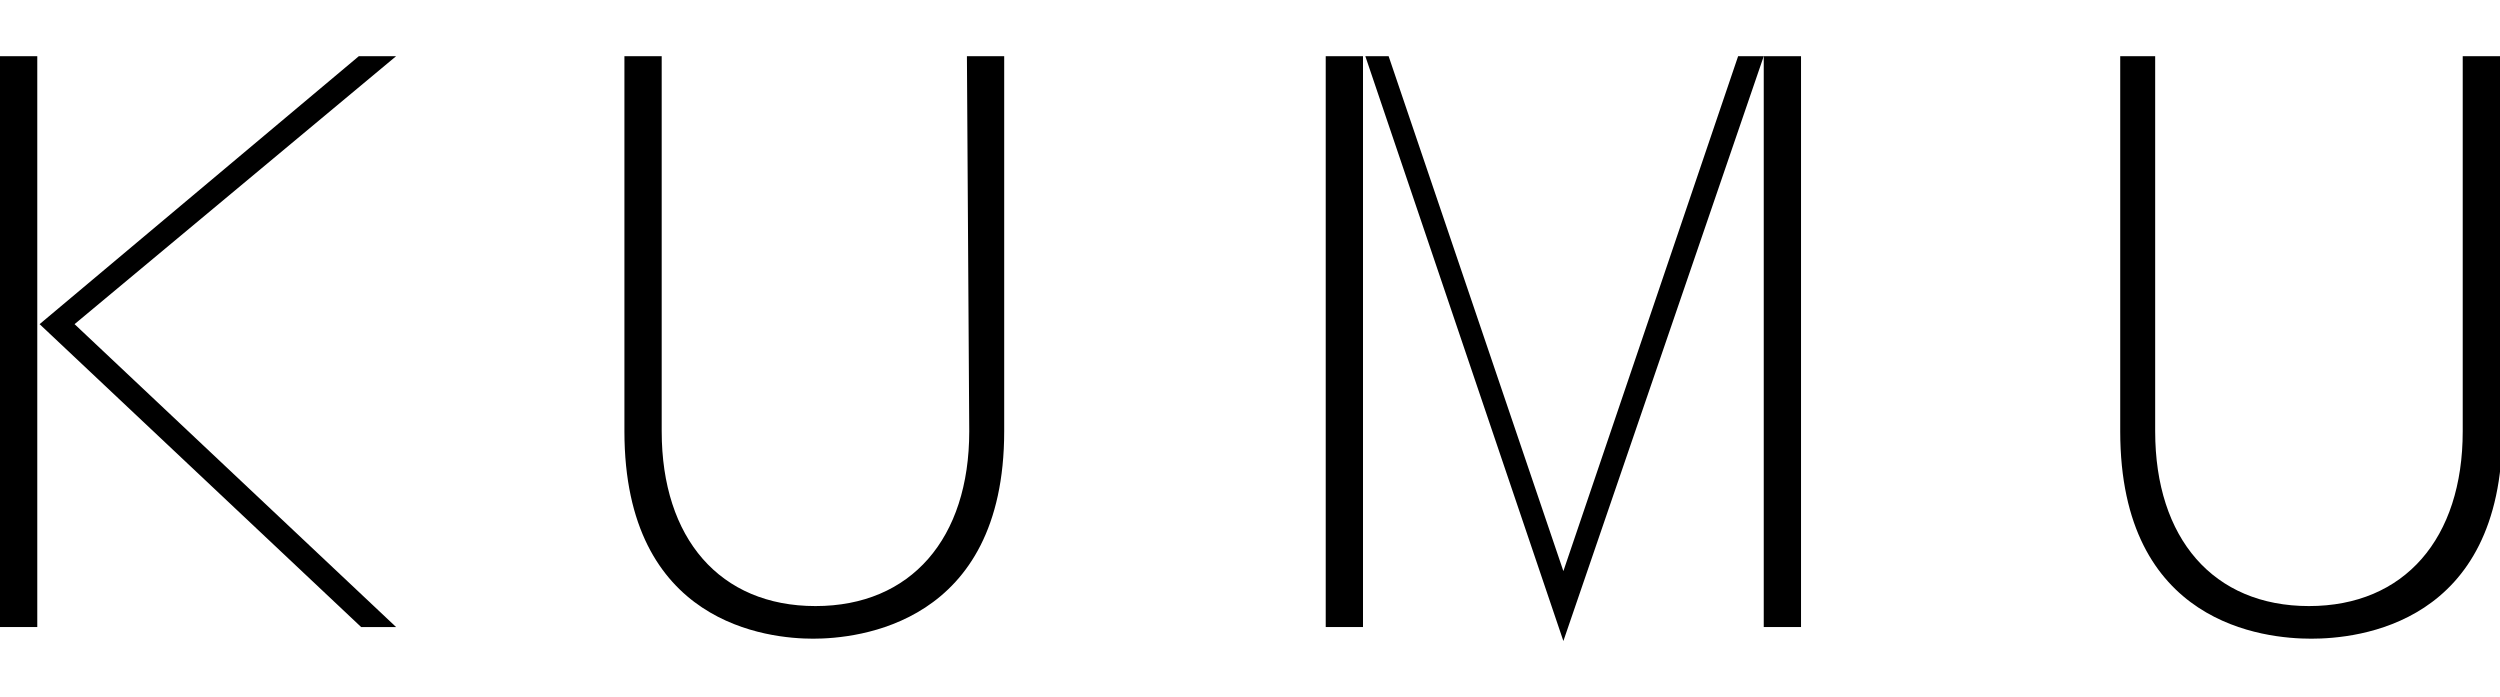
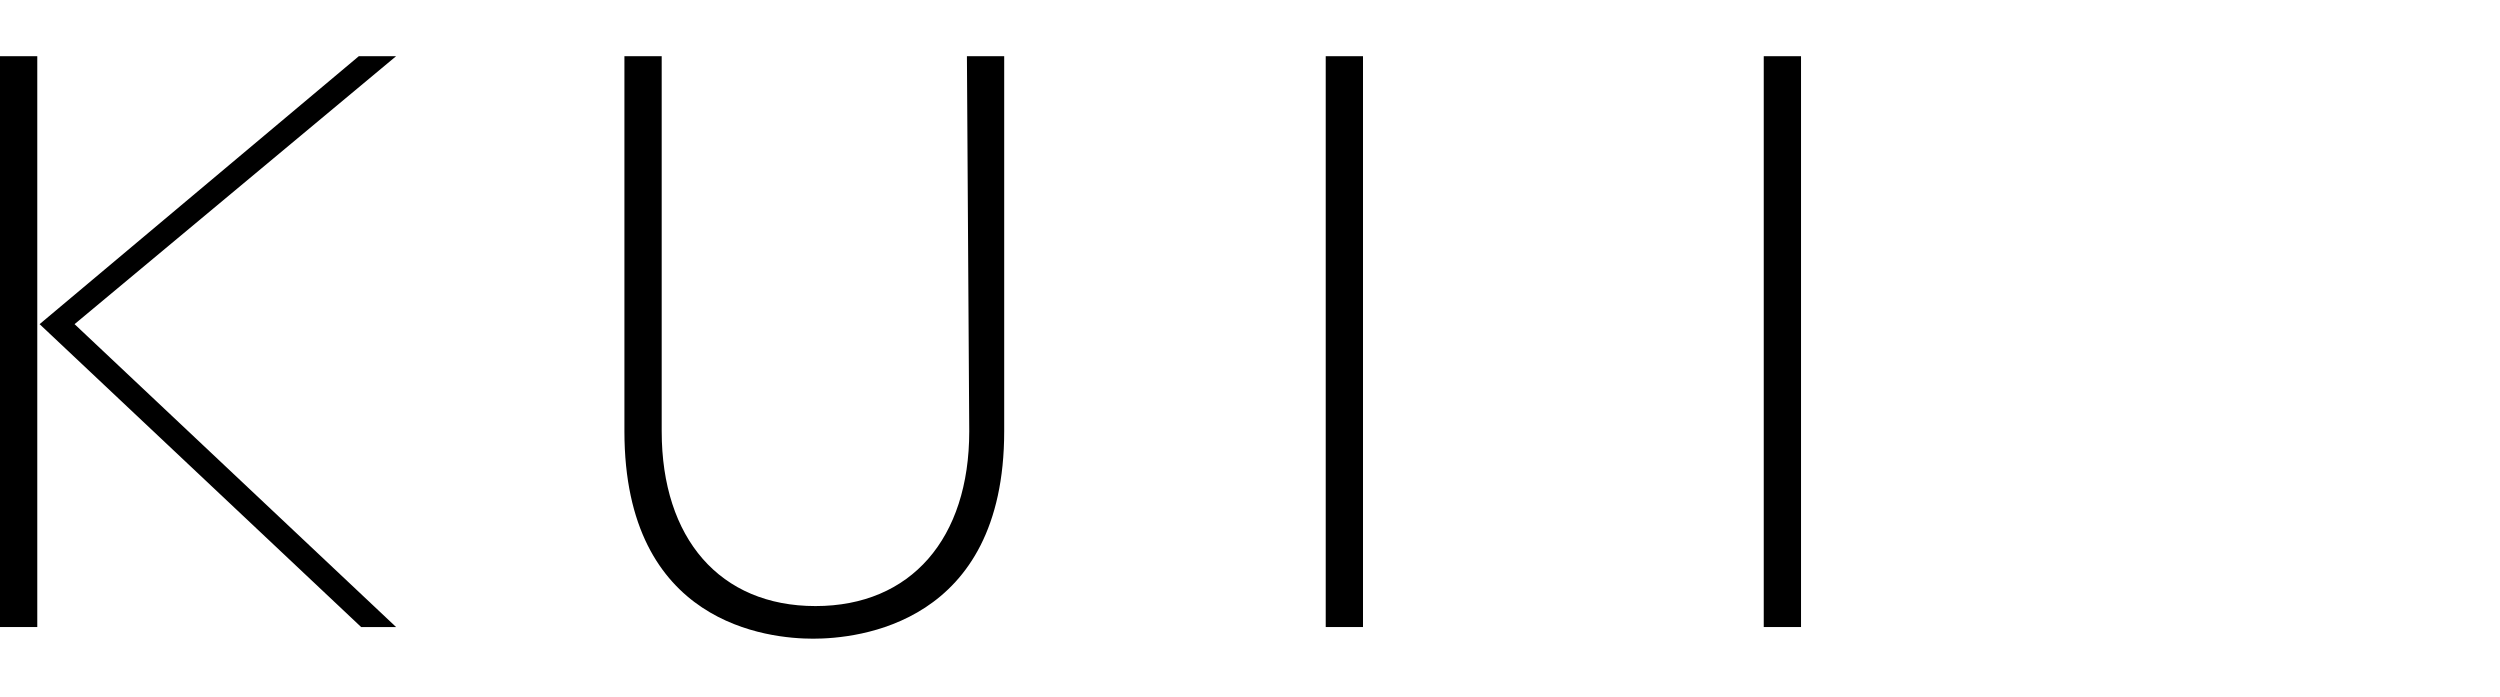
<svg xmlns="http://www.w3.org/2000/svg" version="1.1" id="レイヤー_1" x="0px" y="0px" viewBox="0 0 107.3 25.1" style="enable-background:new 0 0 107.3 25.1;" xml:space="preserve" width="90">
  <path d="M41.6,16.1c0,4.6-2.5,7.5-6.6,7.5s-6.6-2.9-6.6-7.5V0h-1.6v16.1c0,8.3,6.2,8.9,8.1,8.9s8.2-0.6,8.2-8.9V0h-1.6L41.6,16.1z" />
-   <path d="M105.7,0v16.1c0,4.6-2.5,7.5-6.6,7.5s-6.6-2.9-6.6-7.5V0H91v16.1c0,8.3,6.2,8.9,8.2,8.9s8.2-0.6,8.2-8.9V0H105.7z" />
  <polygon points="17,0 15.4,0 1.7,11.5 15.5,24.5 17,24.5 3.2,11.5 " />
-   <polygon points="67.1,22.1 59.6,0 58.6,0 67.1,25.1 75.7,0 74.6,0 " />
  <rect x="75.7" width="1.6" height="24.5" />
  <rect x="56.9" width="1.6" height="24.5" />
  <rect width="1.6" height="24.5" />
</svg>